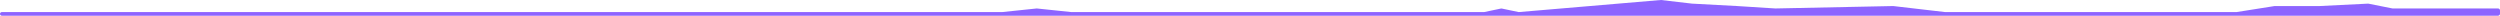
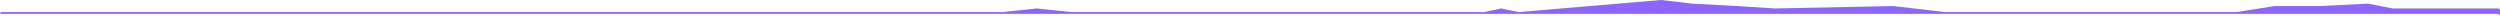
<svg xmlns="http://www.w3.org/2000/svg" width="1273" height="8" viewBox="0 0 1273 8" fill="none">
-   <path d="M510.259 6.154H0.923C0.413 6.154 0 6.567 0 7.077C0 7.587 0.413 8 0.923 8H1272C1272.55 8 1273 7.552 1273 7V5.308C1273 4.755 1272.55 4.308 1272 4.308H1218.36C1218.3 4.308 1218.23 4.301 1218.17 4.288L1206.03 1.87C1205.95 1.854 1205.87 1.848 1205.78 1.852L1181.19 3.077H1158.31C1158.26 3.077 1158.21 3.081 1158.16 3.089L1138.89 6.142C1138.84 6.15 1138.79 6.154 1138.74 6.154H990.503L964.019 3.077L903.989 4.308L884.567 3.077L861.614 1.846L845.824 0.012C845.757 0.004 845.69 0.003 845.624 0.009L773.48 6.141C773.383 6.15 773.286 6.144 773.191 6.124L764.711 4.351C764.576 4.322 764.437 4.322 764.302 4.351L755.779 6.133C755.712 6.147 755.644 6.154 755.575 6.154H672.695H545.571L528.019 4.319C527.95 4.311 527.881 4.311 527.811 4.319L510.259 6.154Z" fill="#8D64FF" />
+   <path d="M510.259 6.154H0.923C0.413 6.154 0 6.567 0 7.077H1272C1272.55 8 1273 7.552 1273 7V5.308C1273 4.755 1272.55 4.308 1272 4.308H1218.36C1218.3 4.308 1218.23 4.301 1218.17 4.288L1206.03 1.87C1205.95 1.854 1205.87 1.848 1205.78 1.852L1181.19 3.077H1158.31C1158.26 3.077 1158.21 3.081 1158.16 3.089L1138.89 6.142C1138.84 6.15 1138.79 6.154 1138.74 6.154H990.503L964.019 3.077L903.989 4.308L884.567 3.077L861.614 1.846L845.824 0.012C845.757 0.004 845.69 0.003 845.624 0.009L773.48 6.141C773.383 6.15 773.286 6.144 773.191 6.124L764.711 4.351C764.576 4.322 764.437 4.322 764.302 4.351L755.779 6.133C755.712 6.147 755.644 6.154 755.575 6.154H672.695H545.571L528.019 4.319C527.95 4.311 527.881 4.311 527.811 4.319L510.259 6.154Z" fill="#8D64FF" />
</svg>